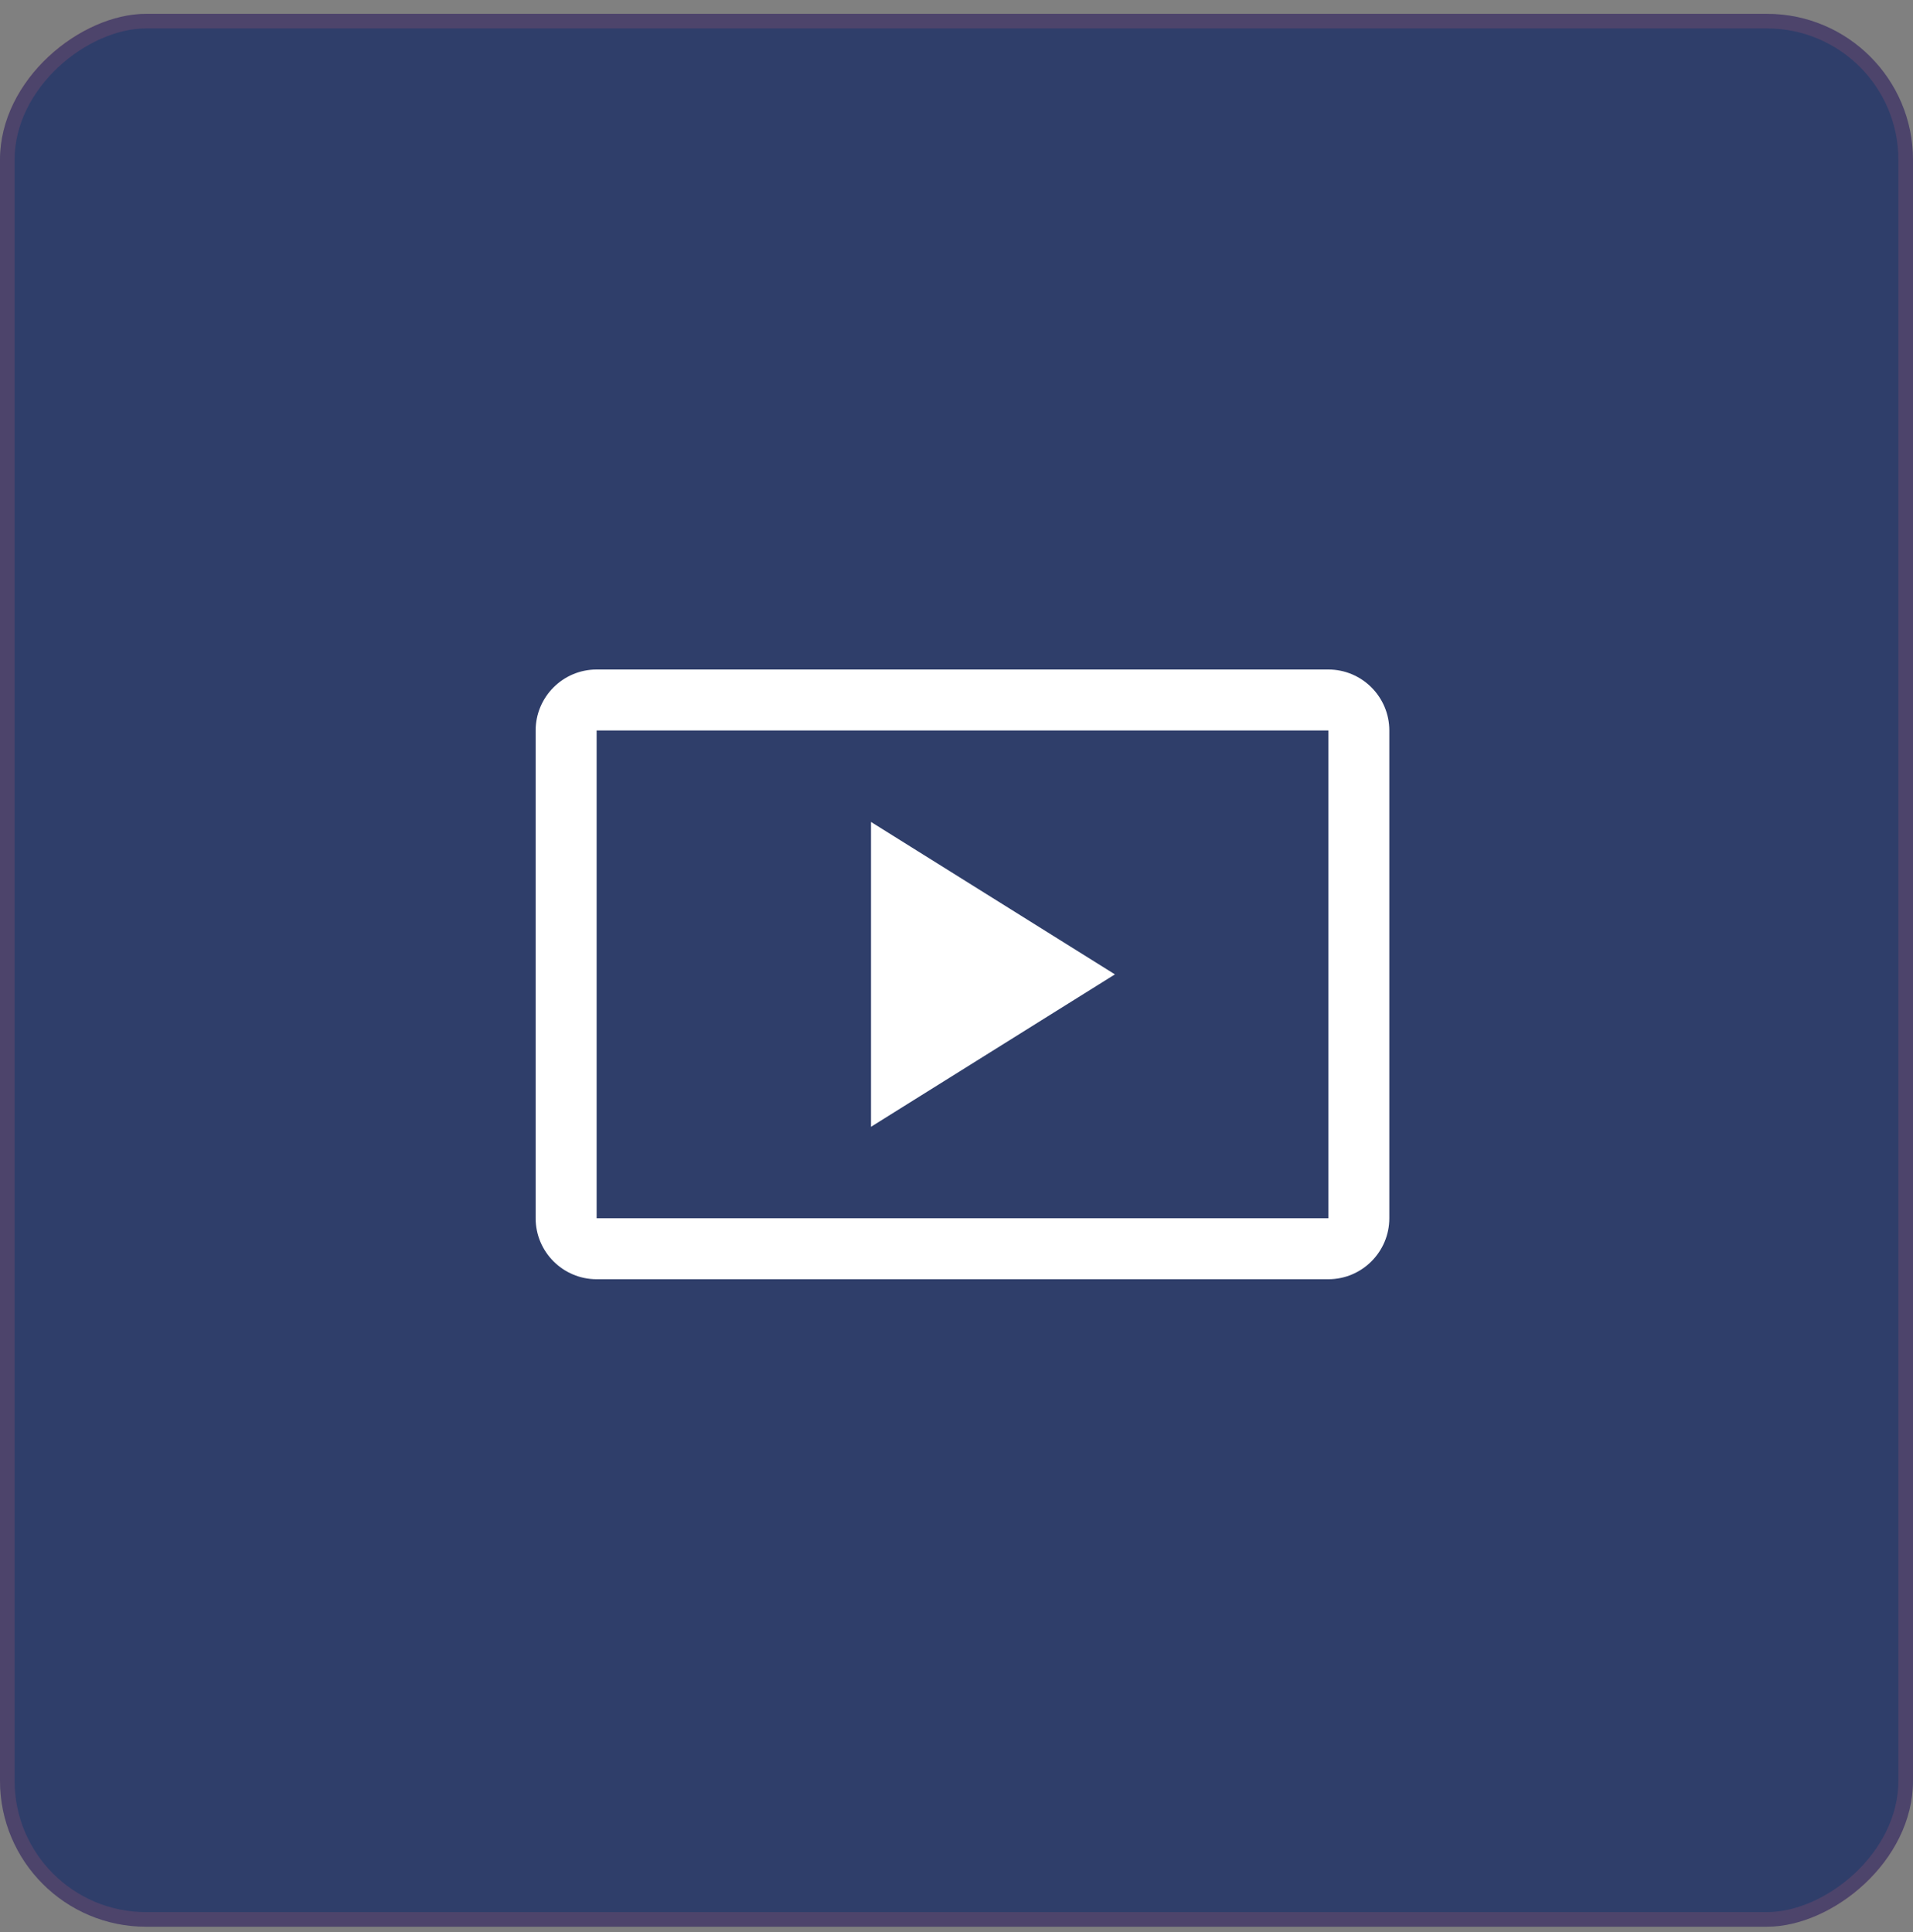
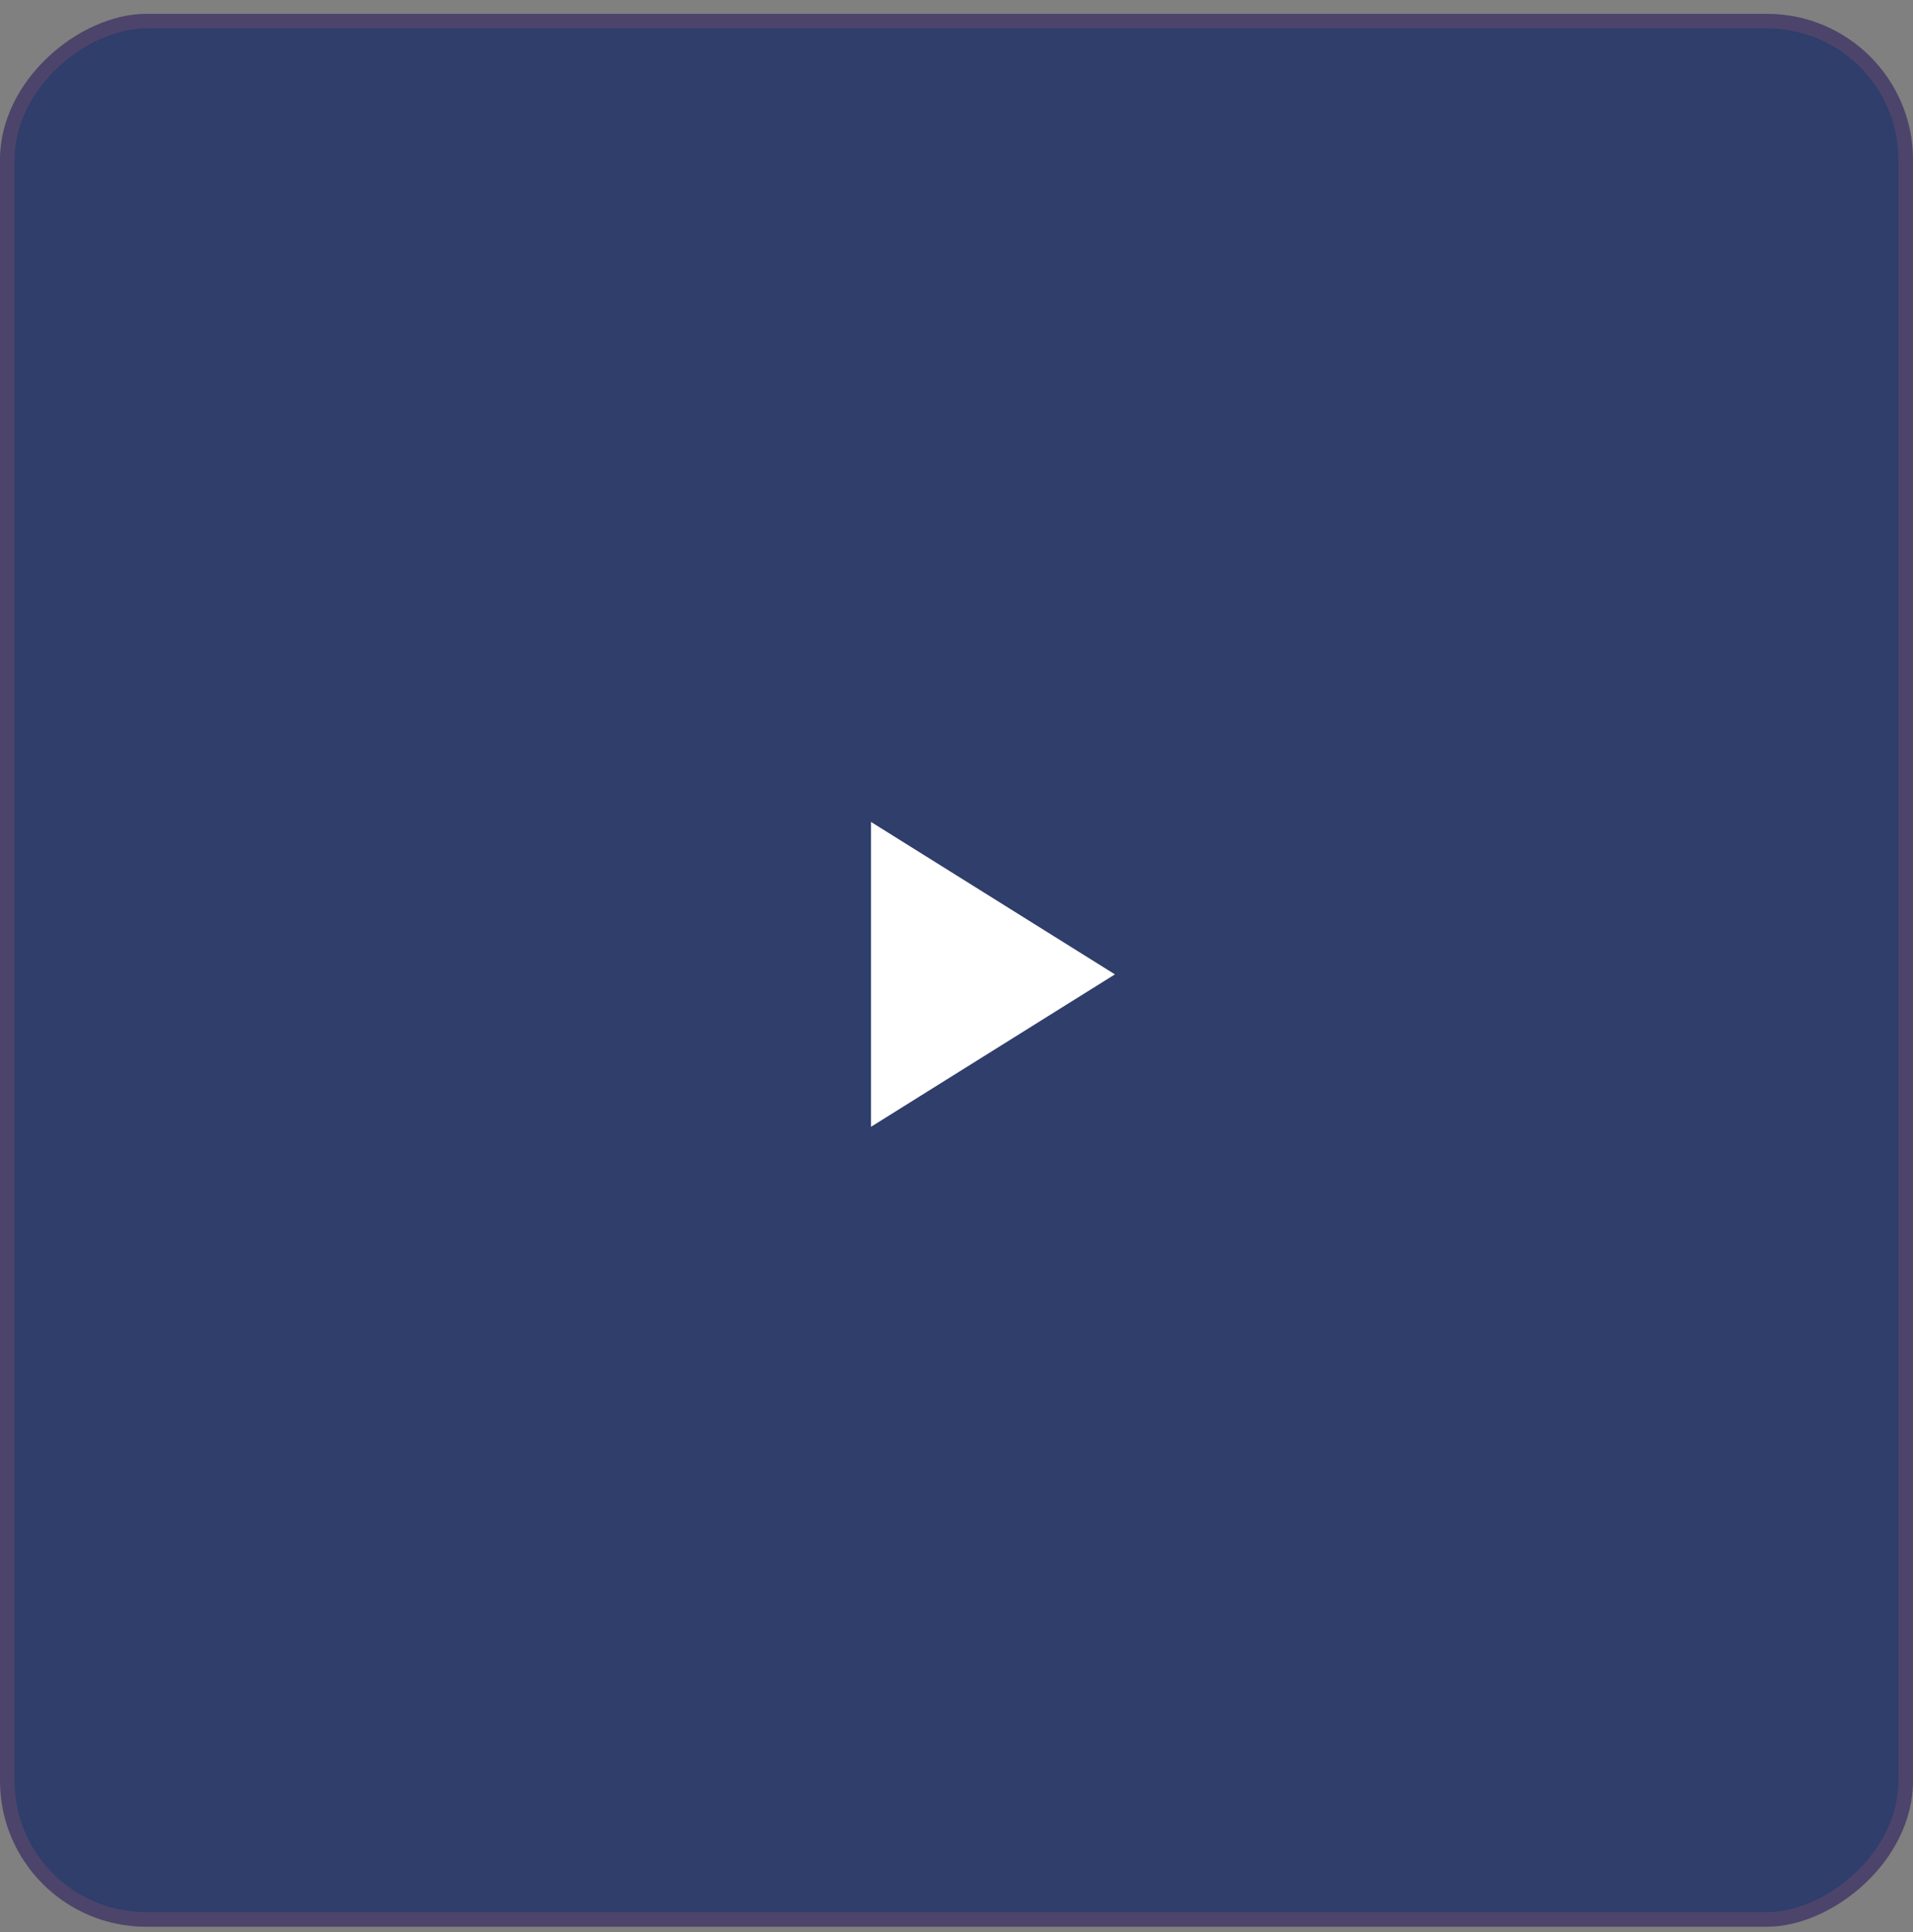
<svg xmlns="http://www.w3.org/2000/svg" width="100" height="101" viewBox="0 0 100 101" fill="none">
  <rect x="0" y="0" width="100" height="101" fill="#808080" stroke="none" />
  <rect x="100" y="0.724" width="100" height="100" rx="7.634" transform="rotate(90 100 0.724)" fill="#2F3E6A" />
  <rect x="99.618" y="1.105" width="99.237" height="99.237" rx="7.252" transform="rotate(90 99.618 1.105)" stroke="#FA6676" stroke-opacity="0.15" stroke-width="0.763" />
  <path d="M45.531 42.969V58.906L58.281 50.938L45.531 42.969Z" fill="white" />
-   <path d="M69.438 35H31.188C29.43 35 28 36.431 28 38.188V63.688C28 65.445 29.43 66.875 31.188 66.875H69.438C71.195 66.875 72.625 65.445 72.625 63.688V38.188C72.625 36.431 71.195 35 69.438 35ZM69.438 63.688H31.188V38.188H69.438V63.688Z" fill="white" />
</svg>